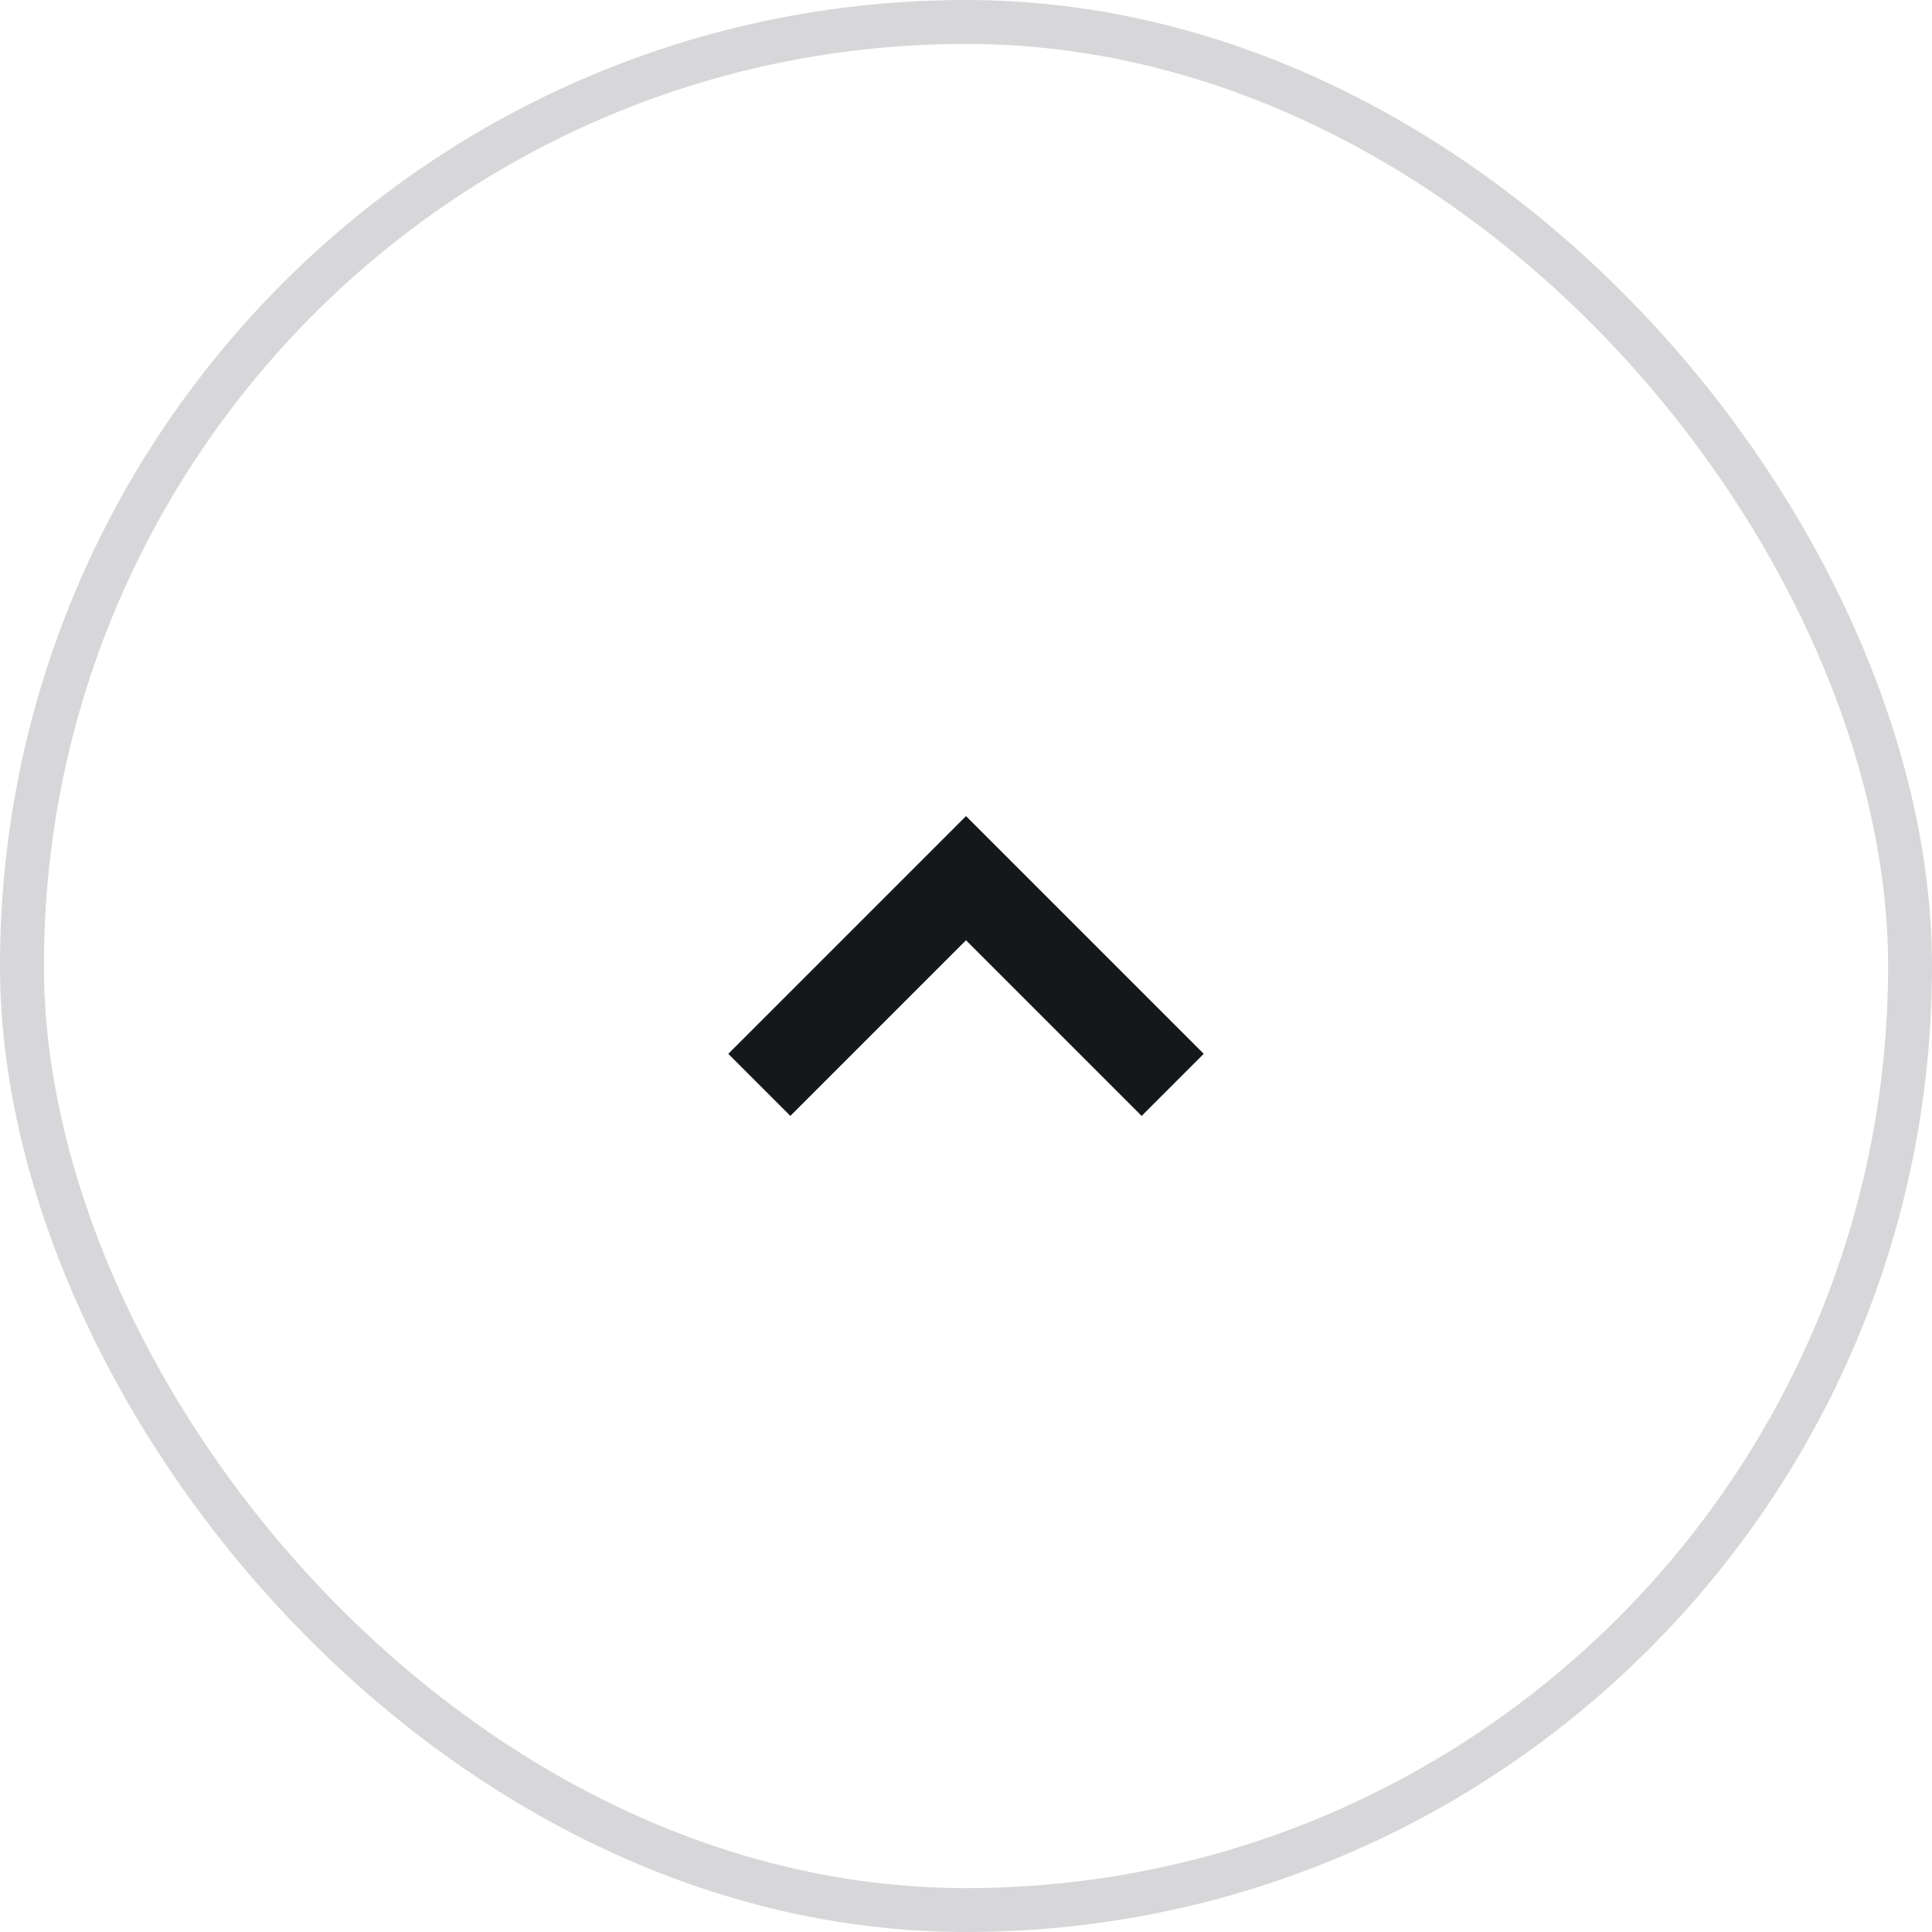
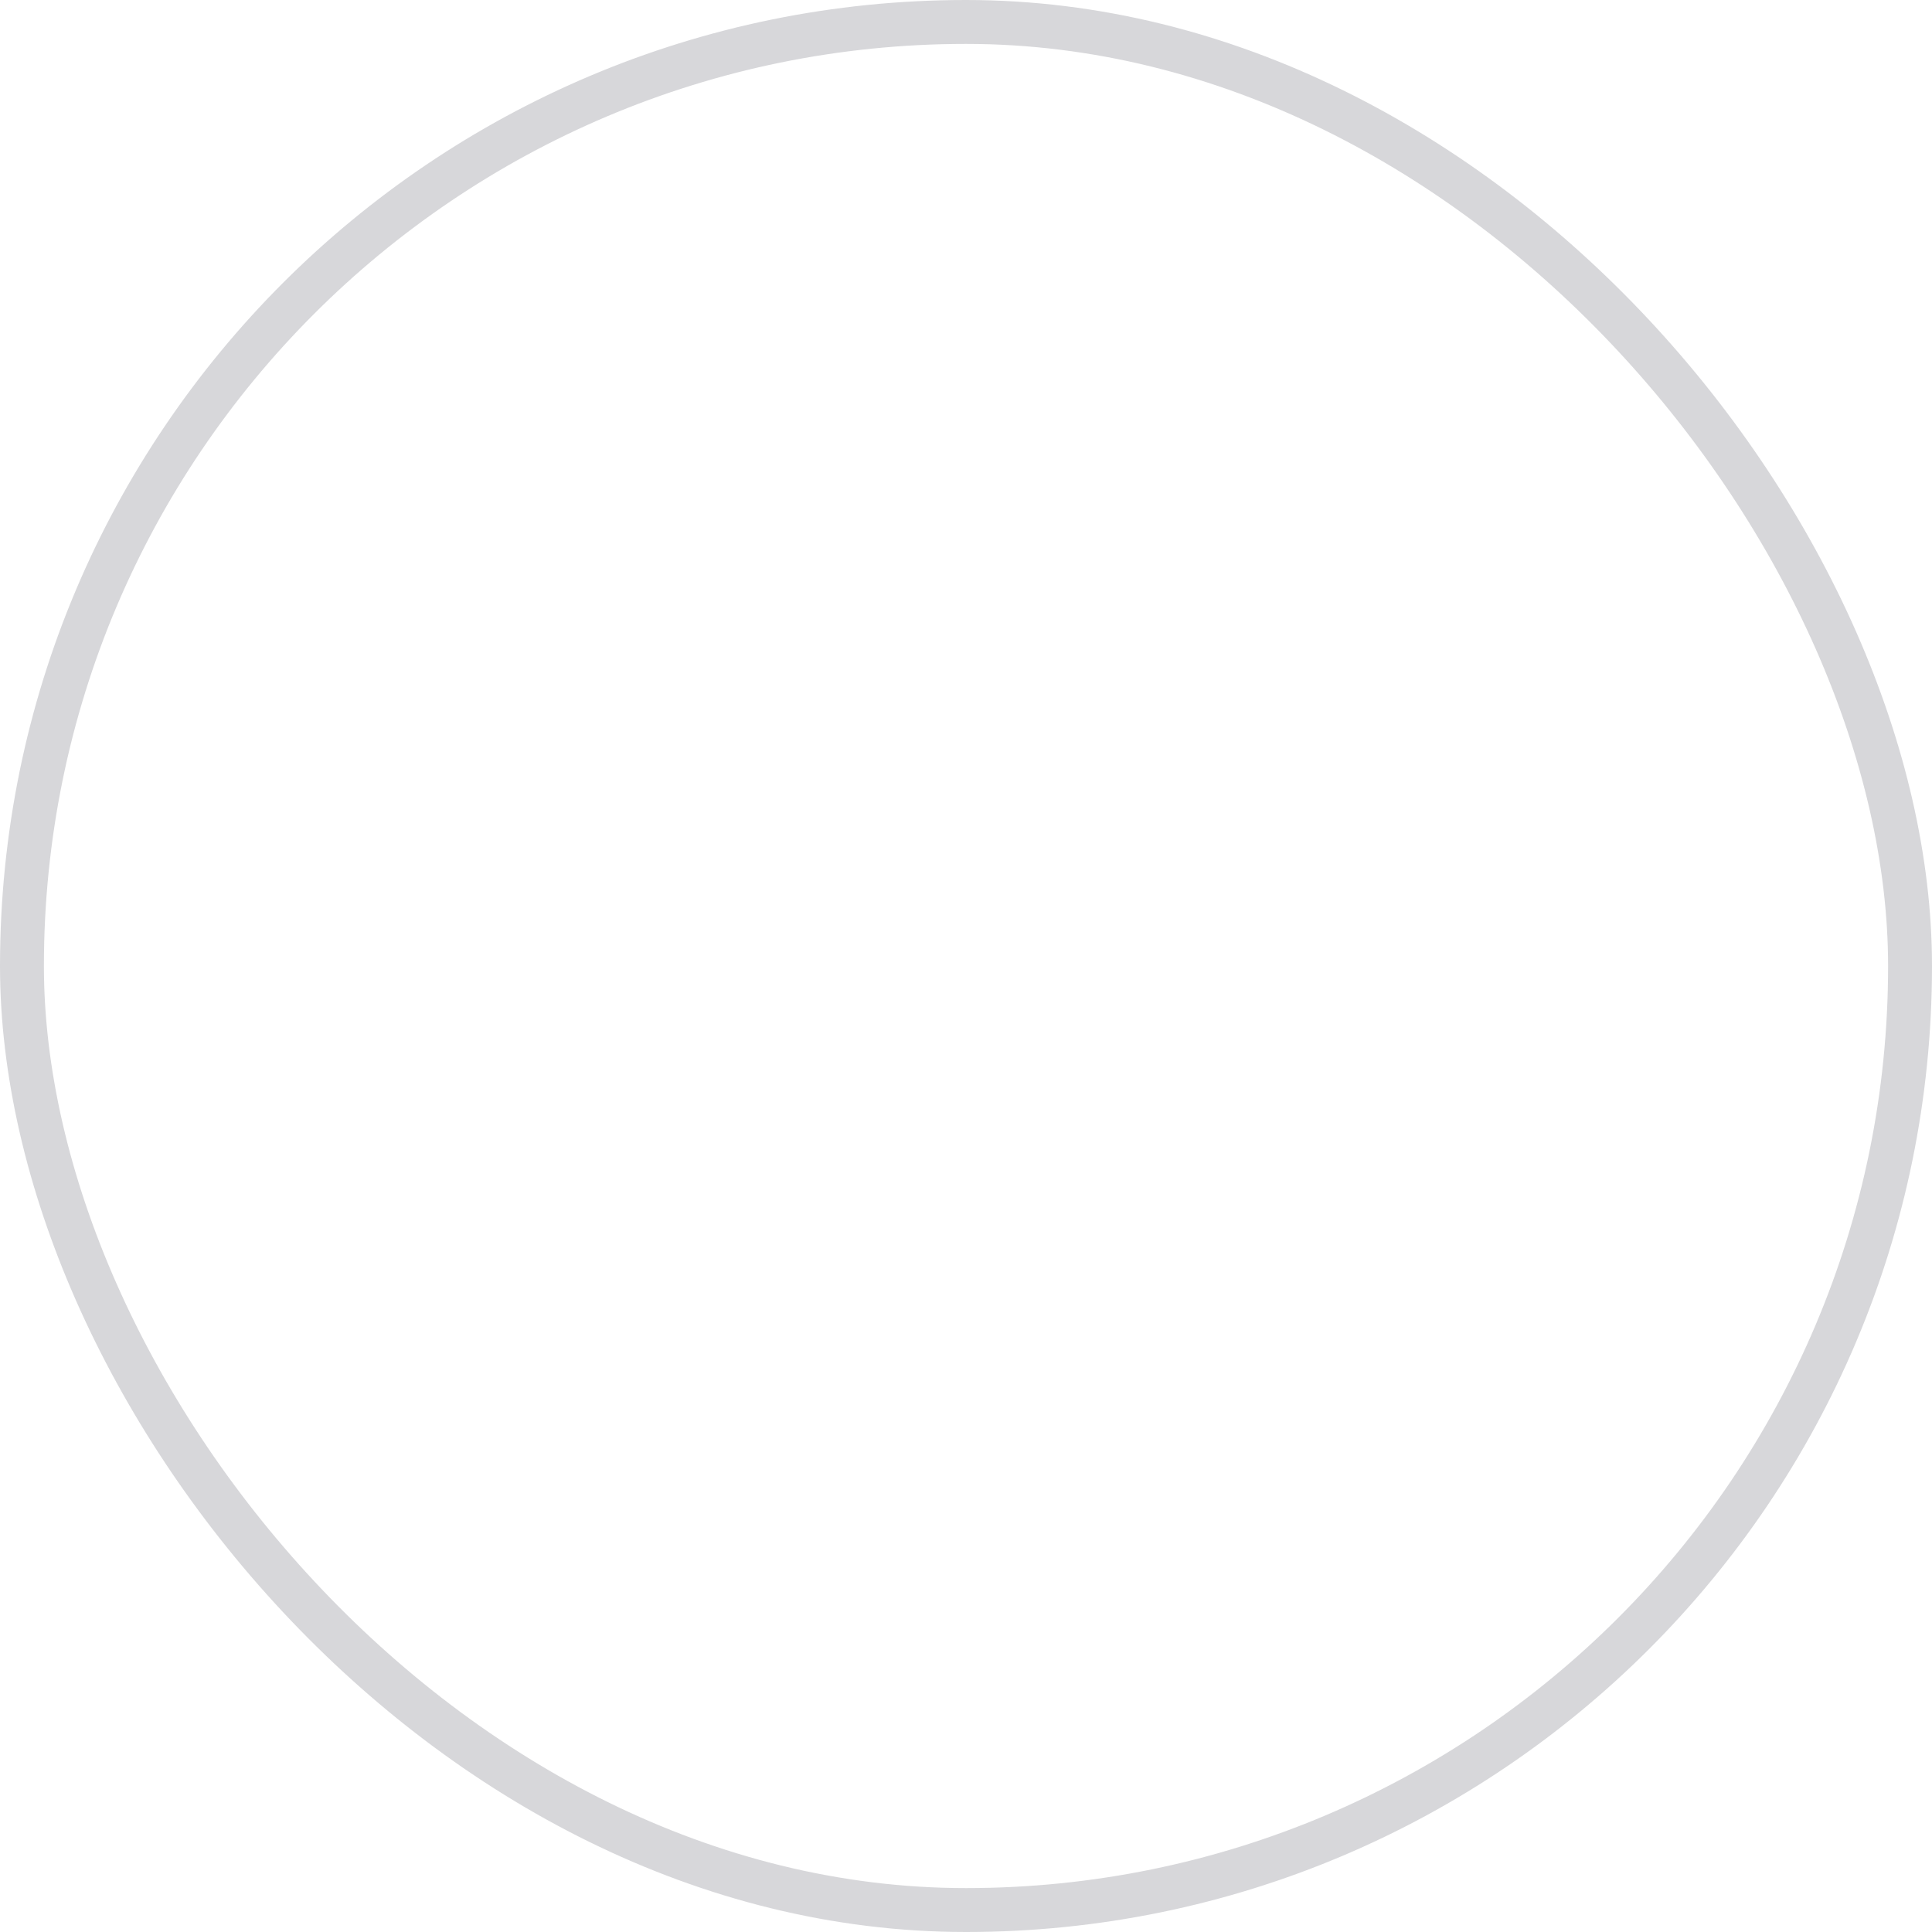
<svg xmlns="http://www.w3.org/2000/svg" width="44" height="44" viewBox="0 0 44 44" fill="none">
-   <path d="M18 24L22 20L26 24" stroke="#14181A" stroke-width="2" stroke-miterlimit="10" stroke-linecap="square" />
  <rect x="0.5" y="0.5" width="43" height="43" rx="21.5" stroke="#D7D7DA" />
</svg>